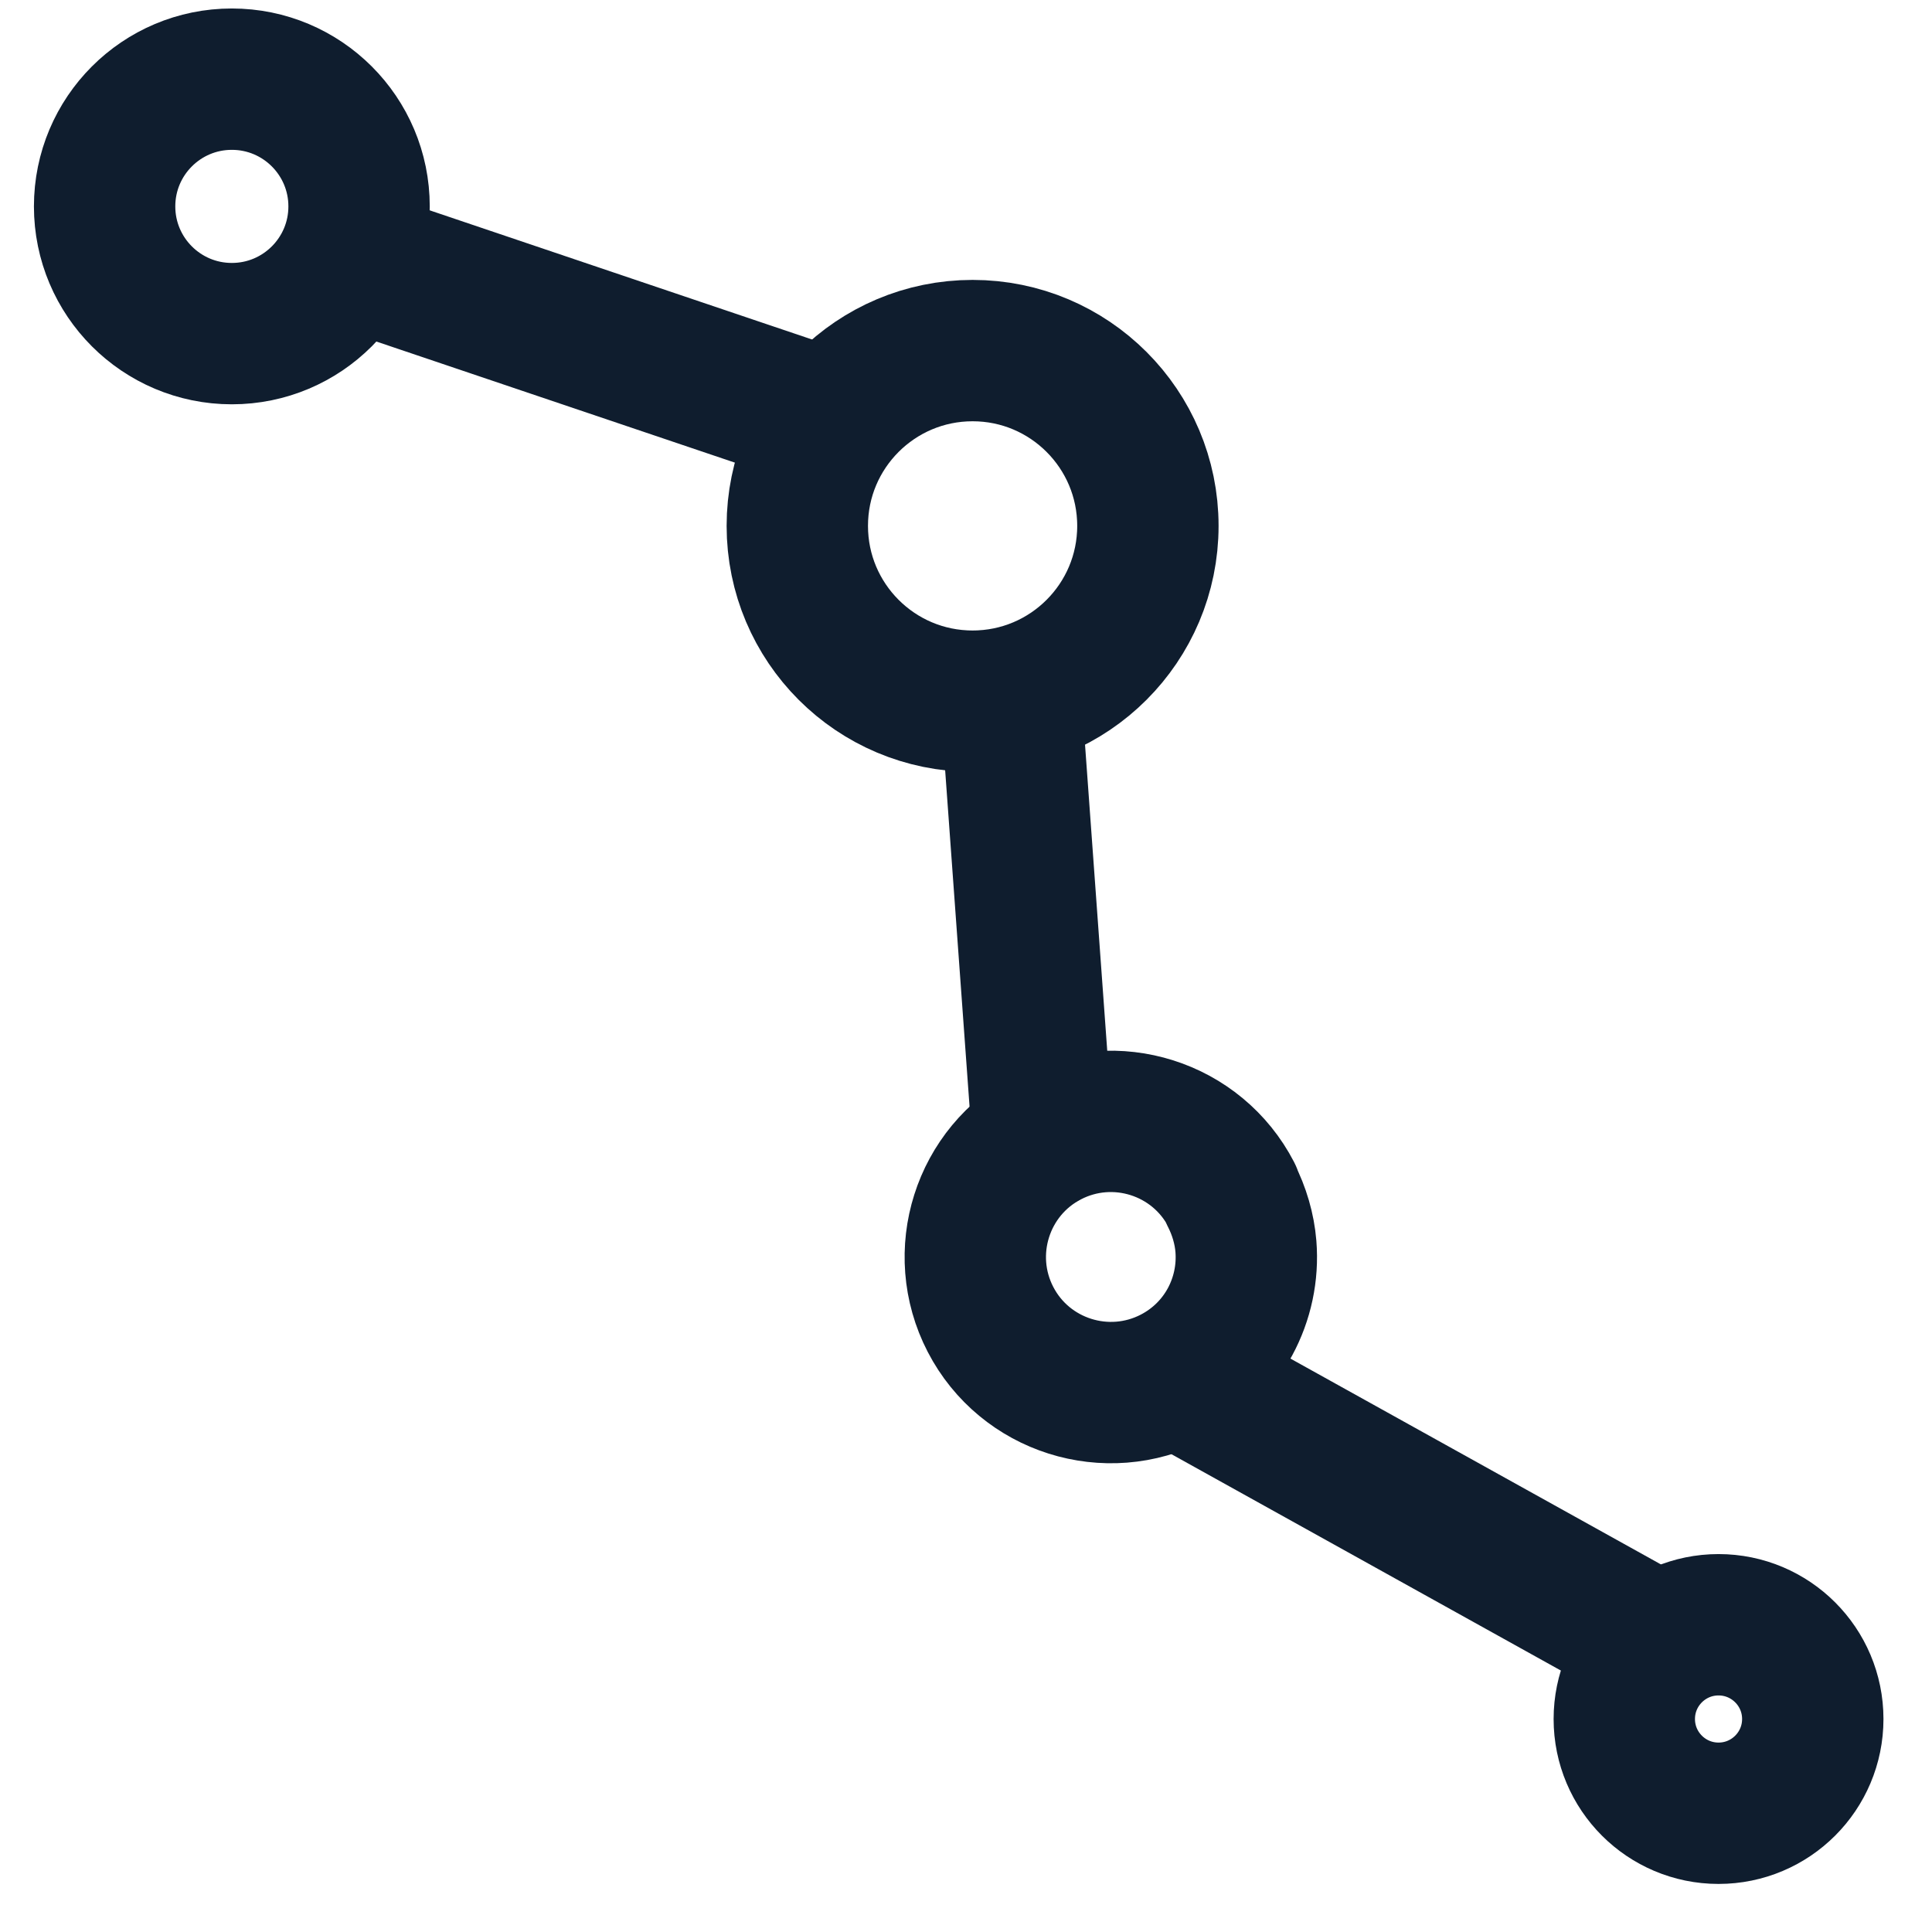
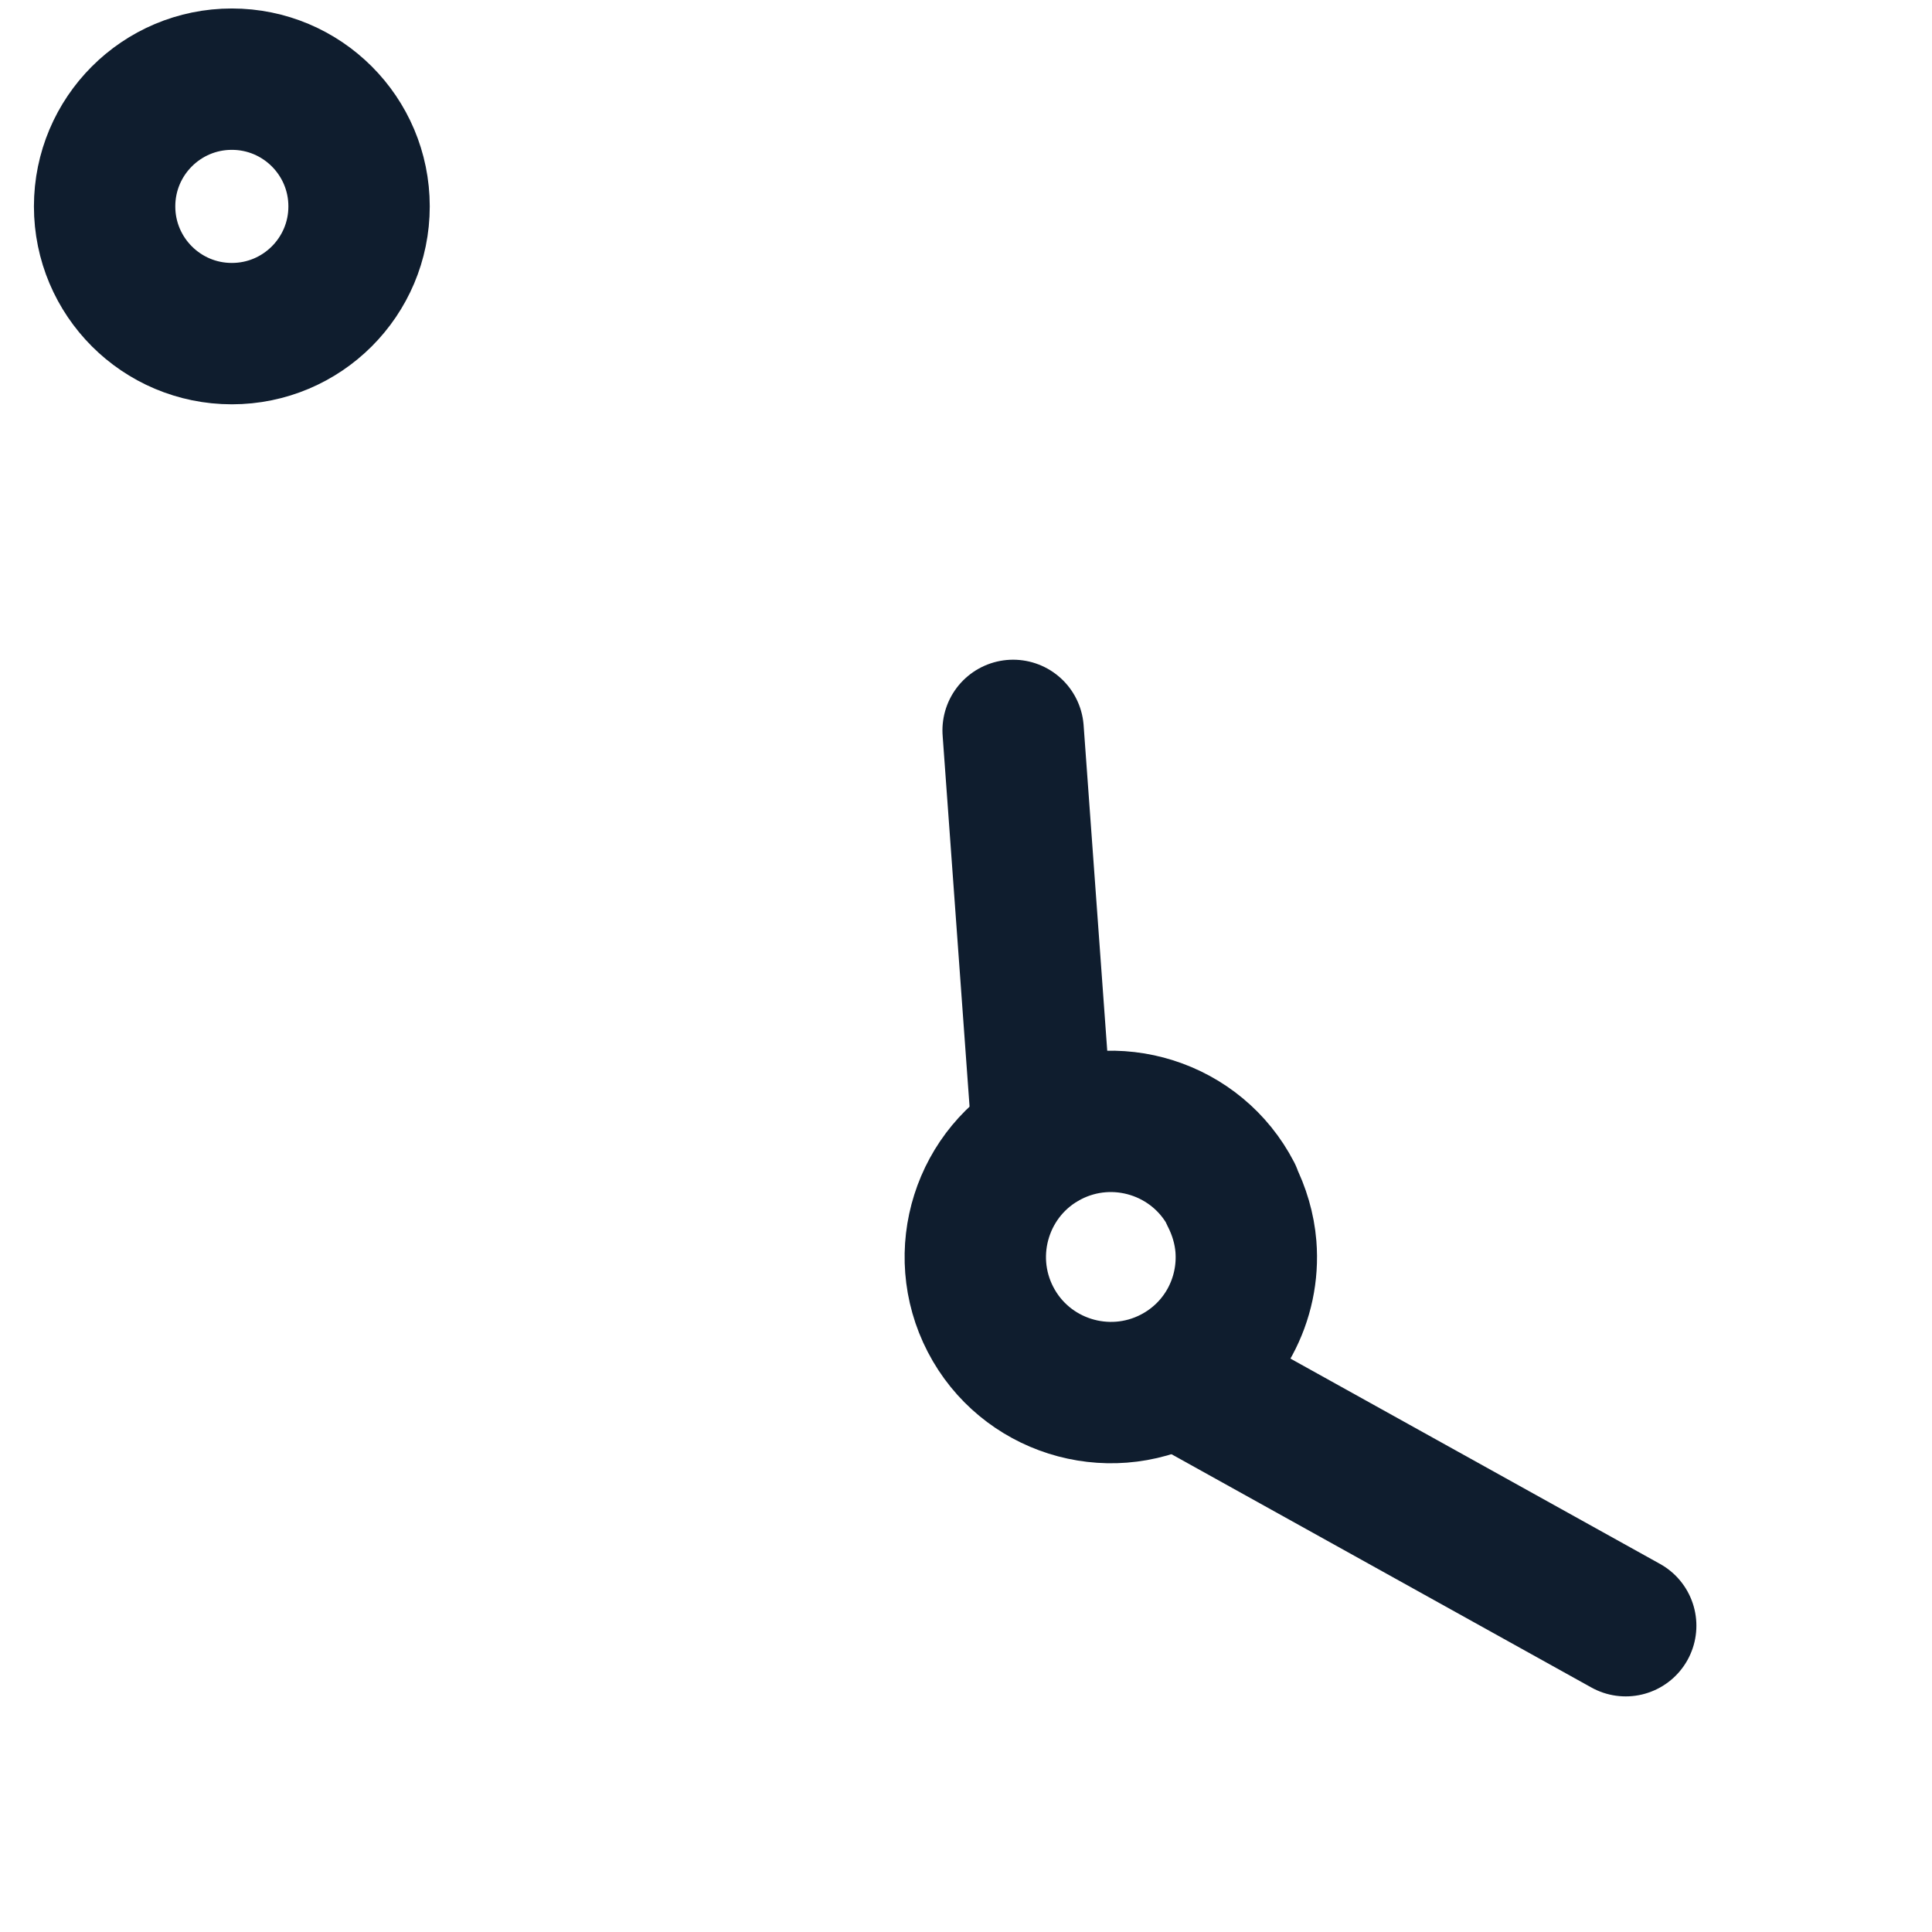
<svg xmlns="http://www.w3.org/2000/svg" id="Calque_1" version="1.1" viewBox="0 0 41 41">
  <defs>
    <style> .st0 { fill: none; stroke: #0f1d2e; stroke-linecap: round; stroke-linejoin: round; stroke-width: 3px; } </style>
  </defs>
-   <line class="st0" x1="7.5" y1="5.5" x2="17.18" y2="8.77" />
  <line class="st0" x1="21.5" y1="15.5" x2="22.13" y2="24.18" />
  <line class="st0" x1="34.5" y1="34.5" x2="25.5" y2="29.5" />
  <circle class="st0" cx="4.92" cy="4.38" r="2.7" />
-   <circle class="st0" cx="20.64" cy="11.16" r="3.72" />
-   <path class="st0" d="M26.12,25.35c.18.35.29.73.32,1.1.09,1.12-.48,2.23-1.54,2.78-1.41.73-3.15.18-3.88-1.23s-.18-3.15,1.23-3.88,3.15-.18,3.88,1.23Z" />
-   <circle class="st0" cx="36.47" cy="36.48" r="2" />
+   <path class="st0" d="M26.12,25.35c.18.35.29.73.32,1.1.09,1.12-.48,2.23-1.54,2.78-1.41.73-3.15.18-3.88-1.23s-.18-3.15,1.23-3.88,3.15-.18,3.88,1.23" />
</svg>